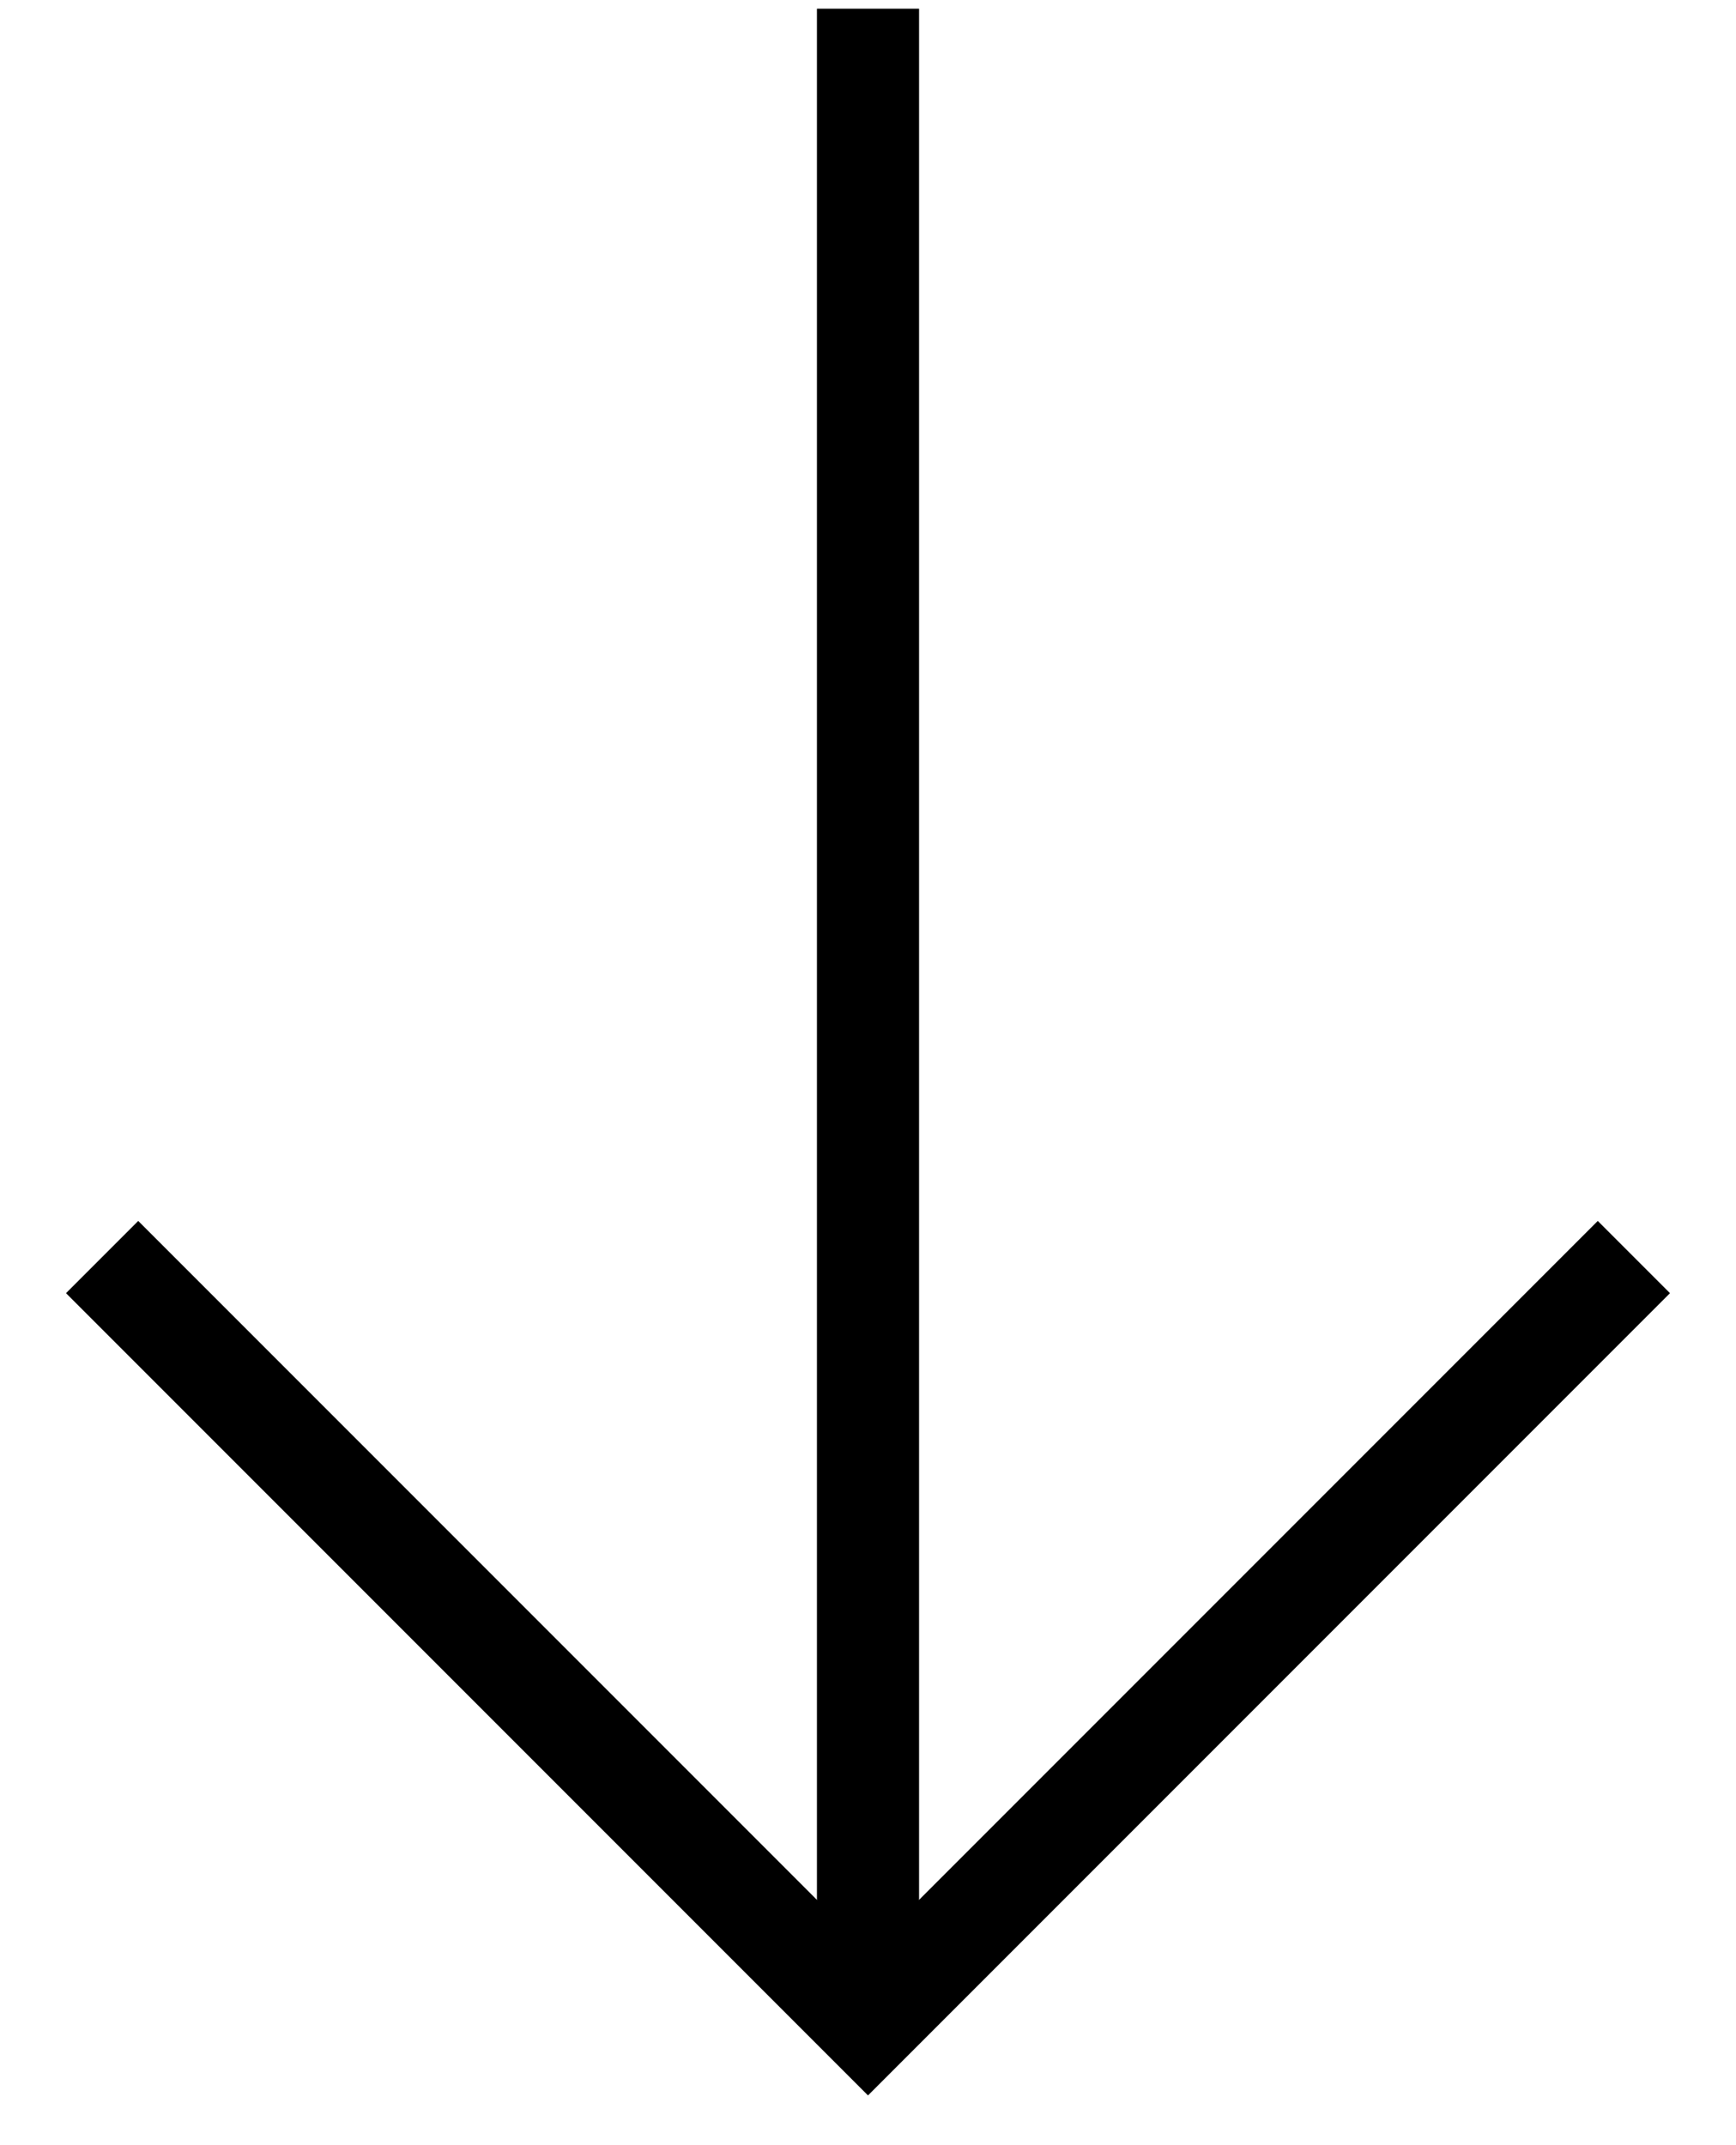
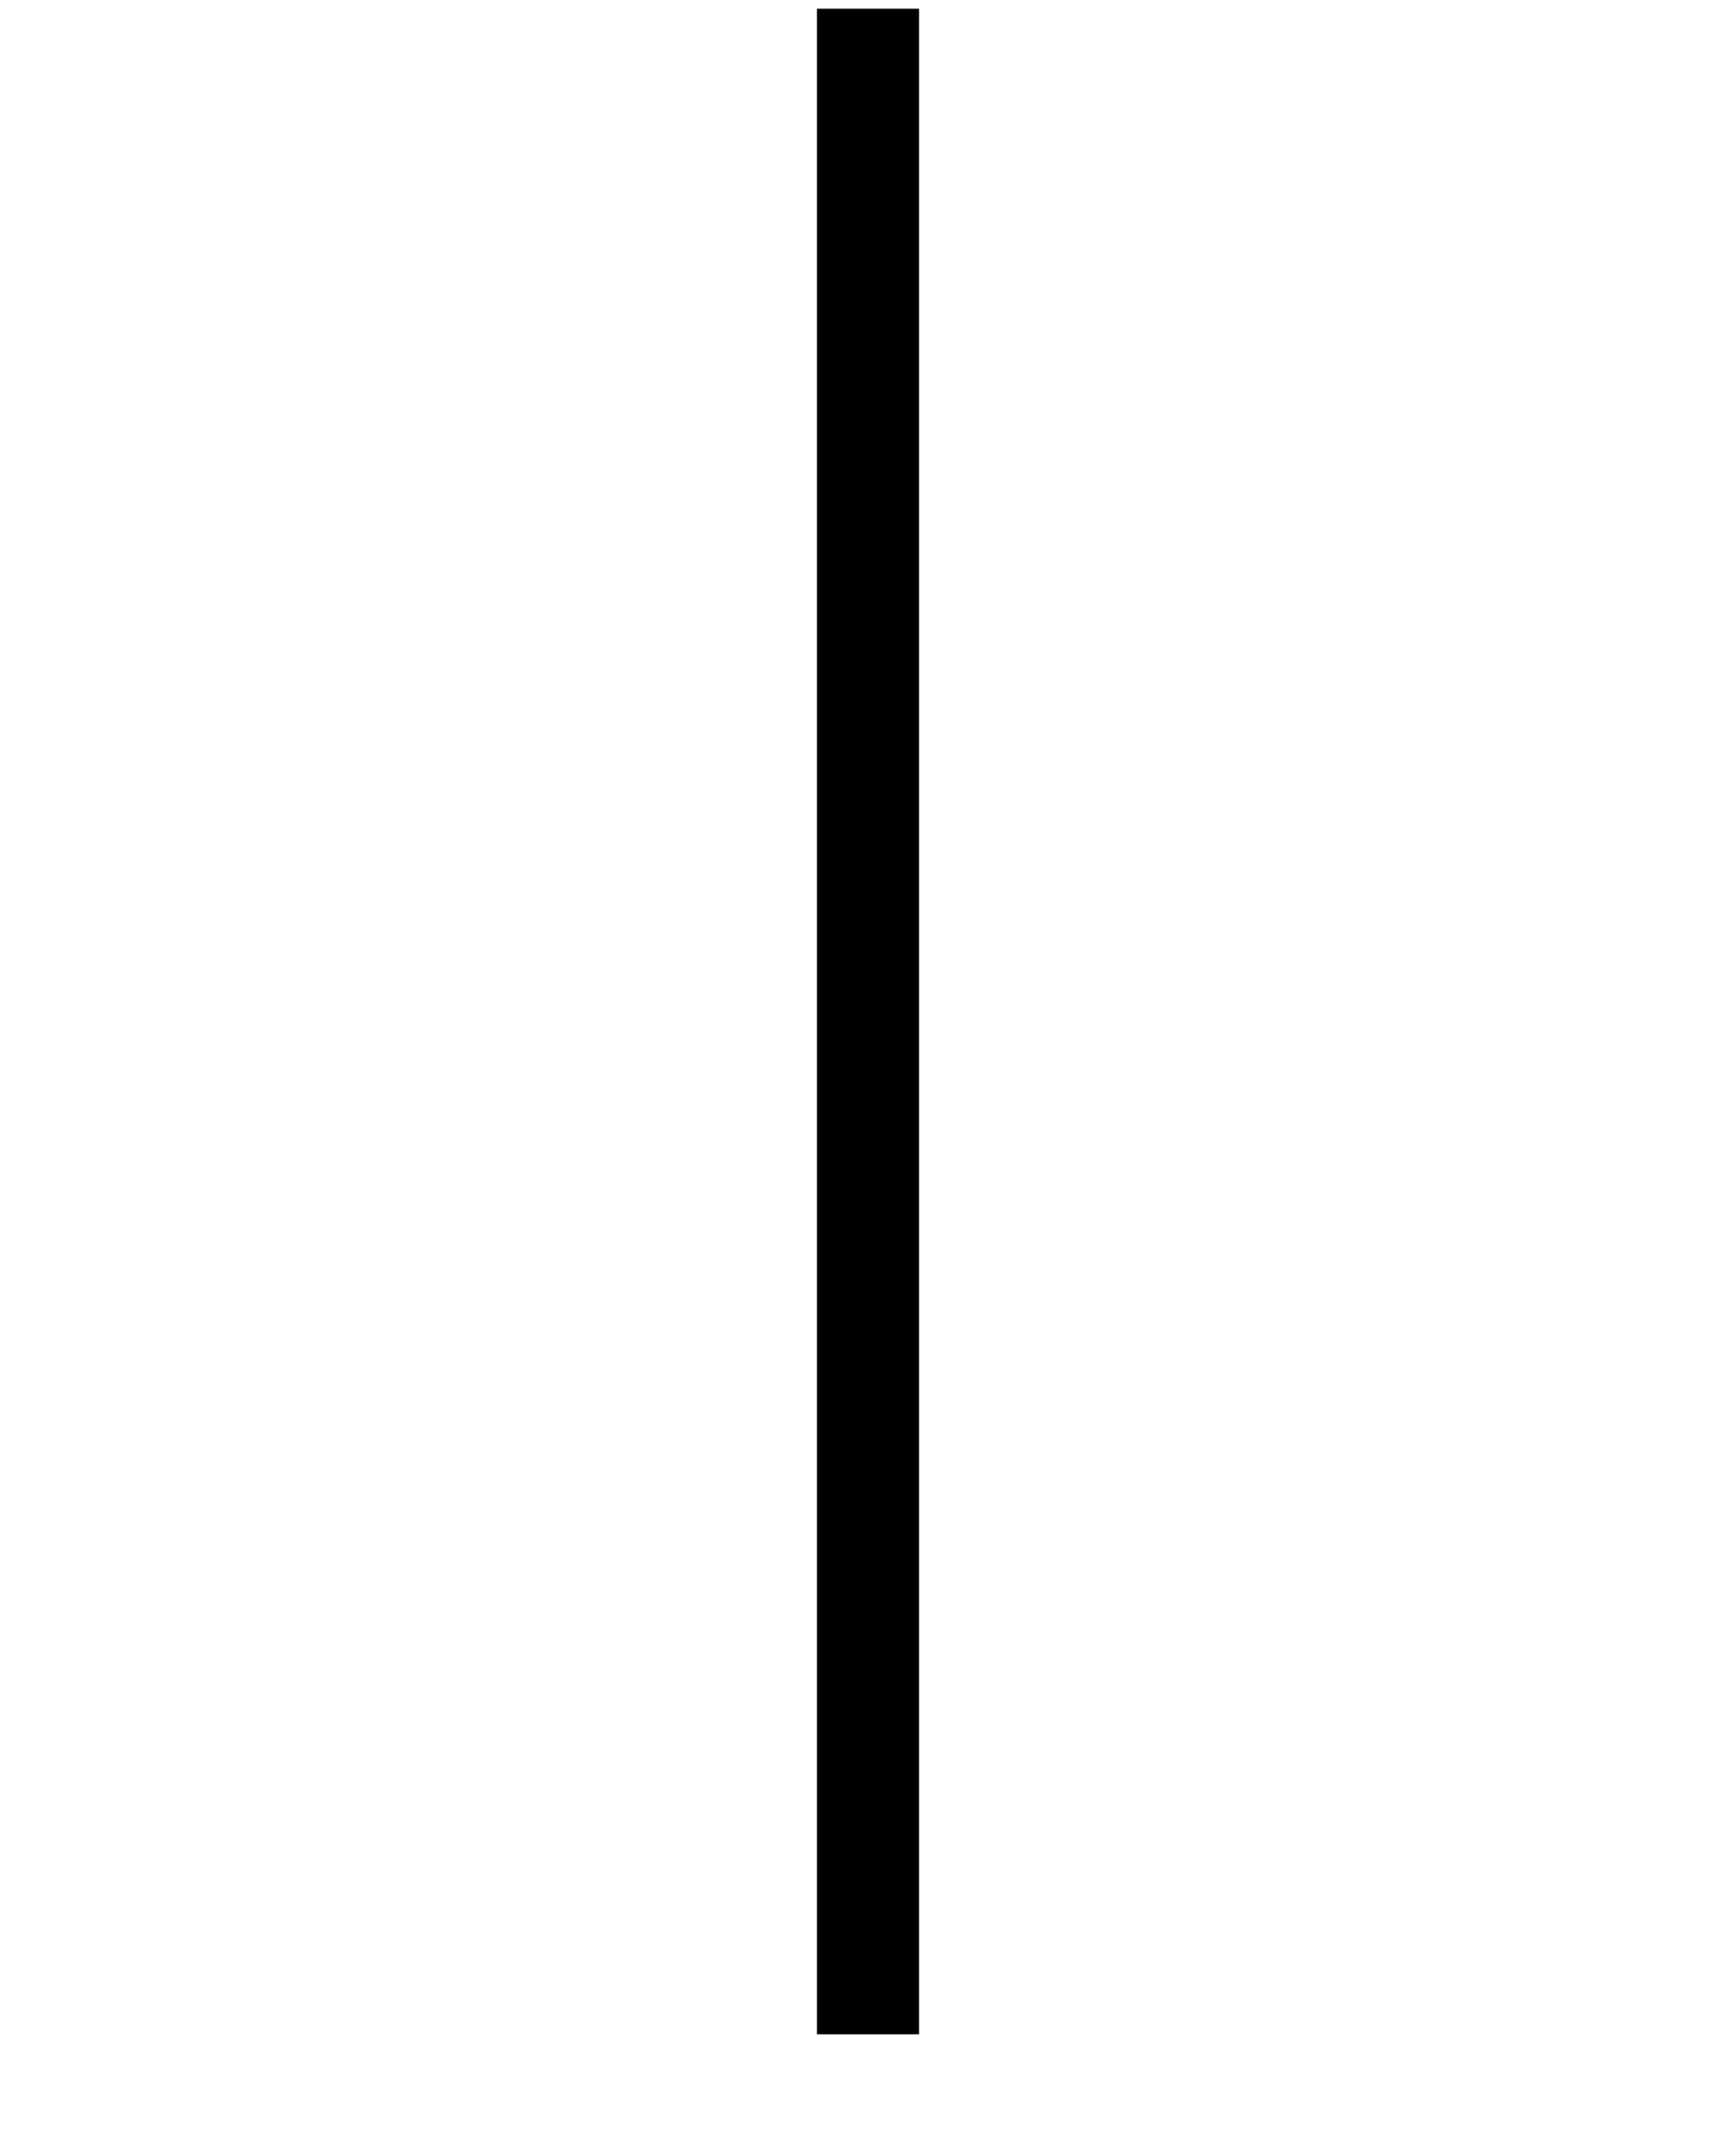
<svg xmlns="http://www.w3.org/2000/svg" width="17" height="21" viewBox="0 0 17 21" fill="none">
-   <path d="M16 12.306L8.5 19.806L1 12.306" stroke="black" />
  <path d="M8.5 19.915L8.5 0.085" stroke="black" />
</svg>